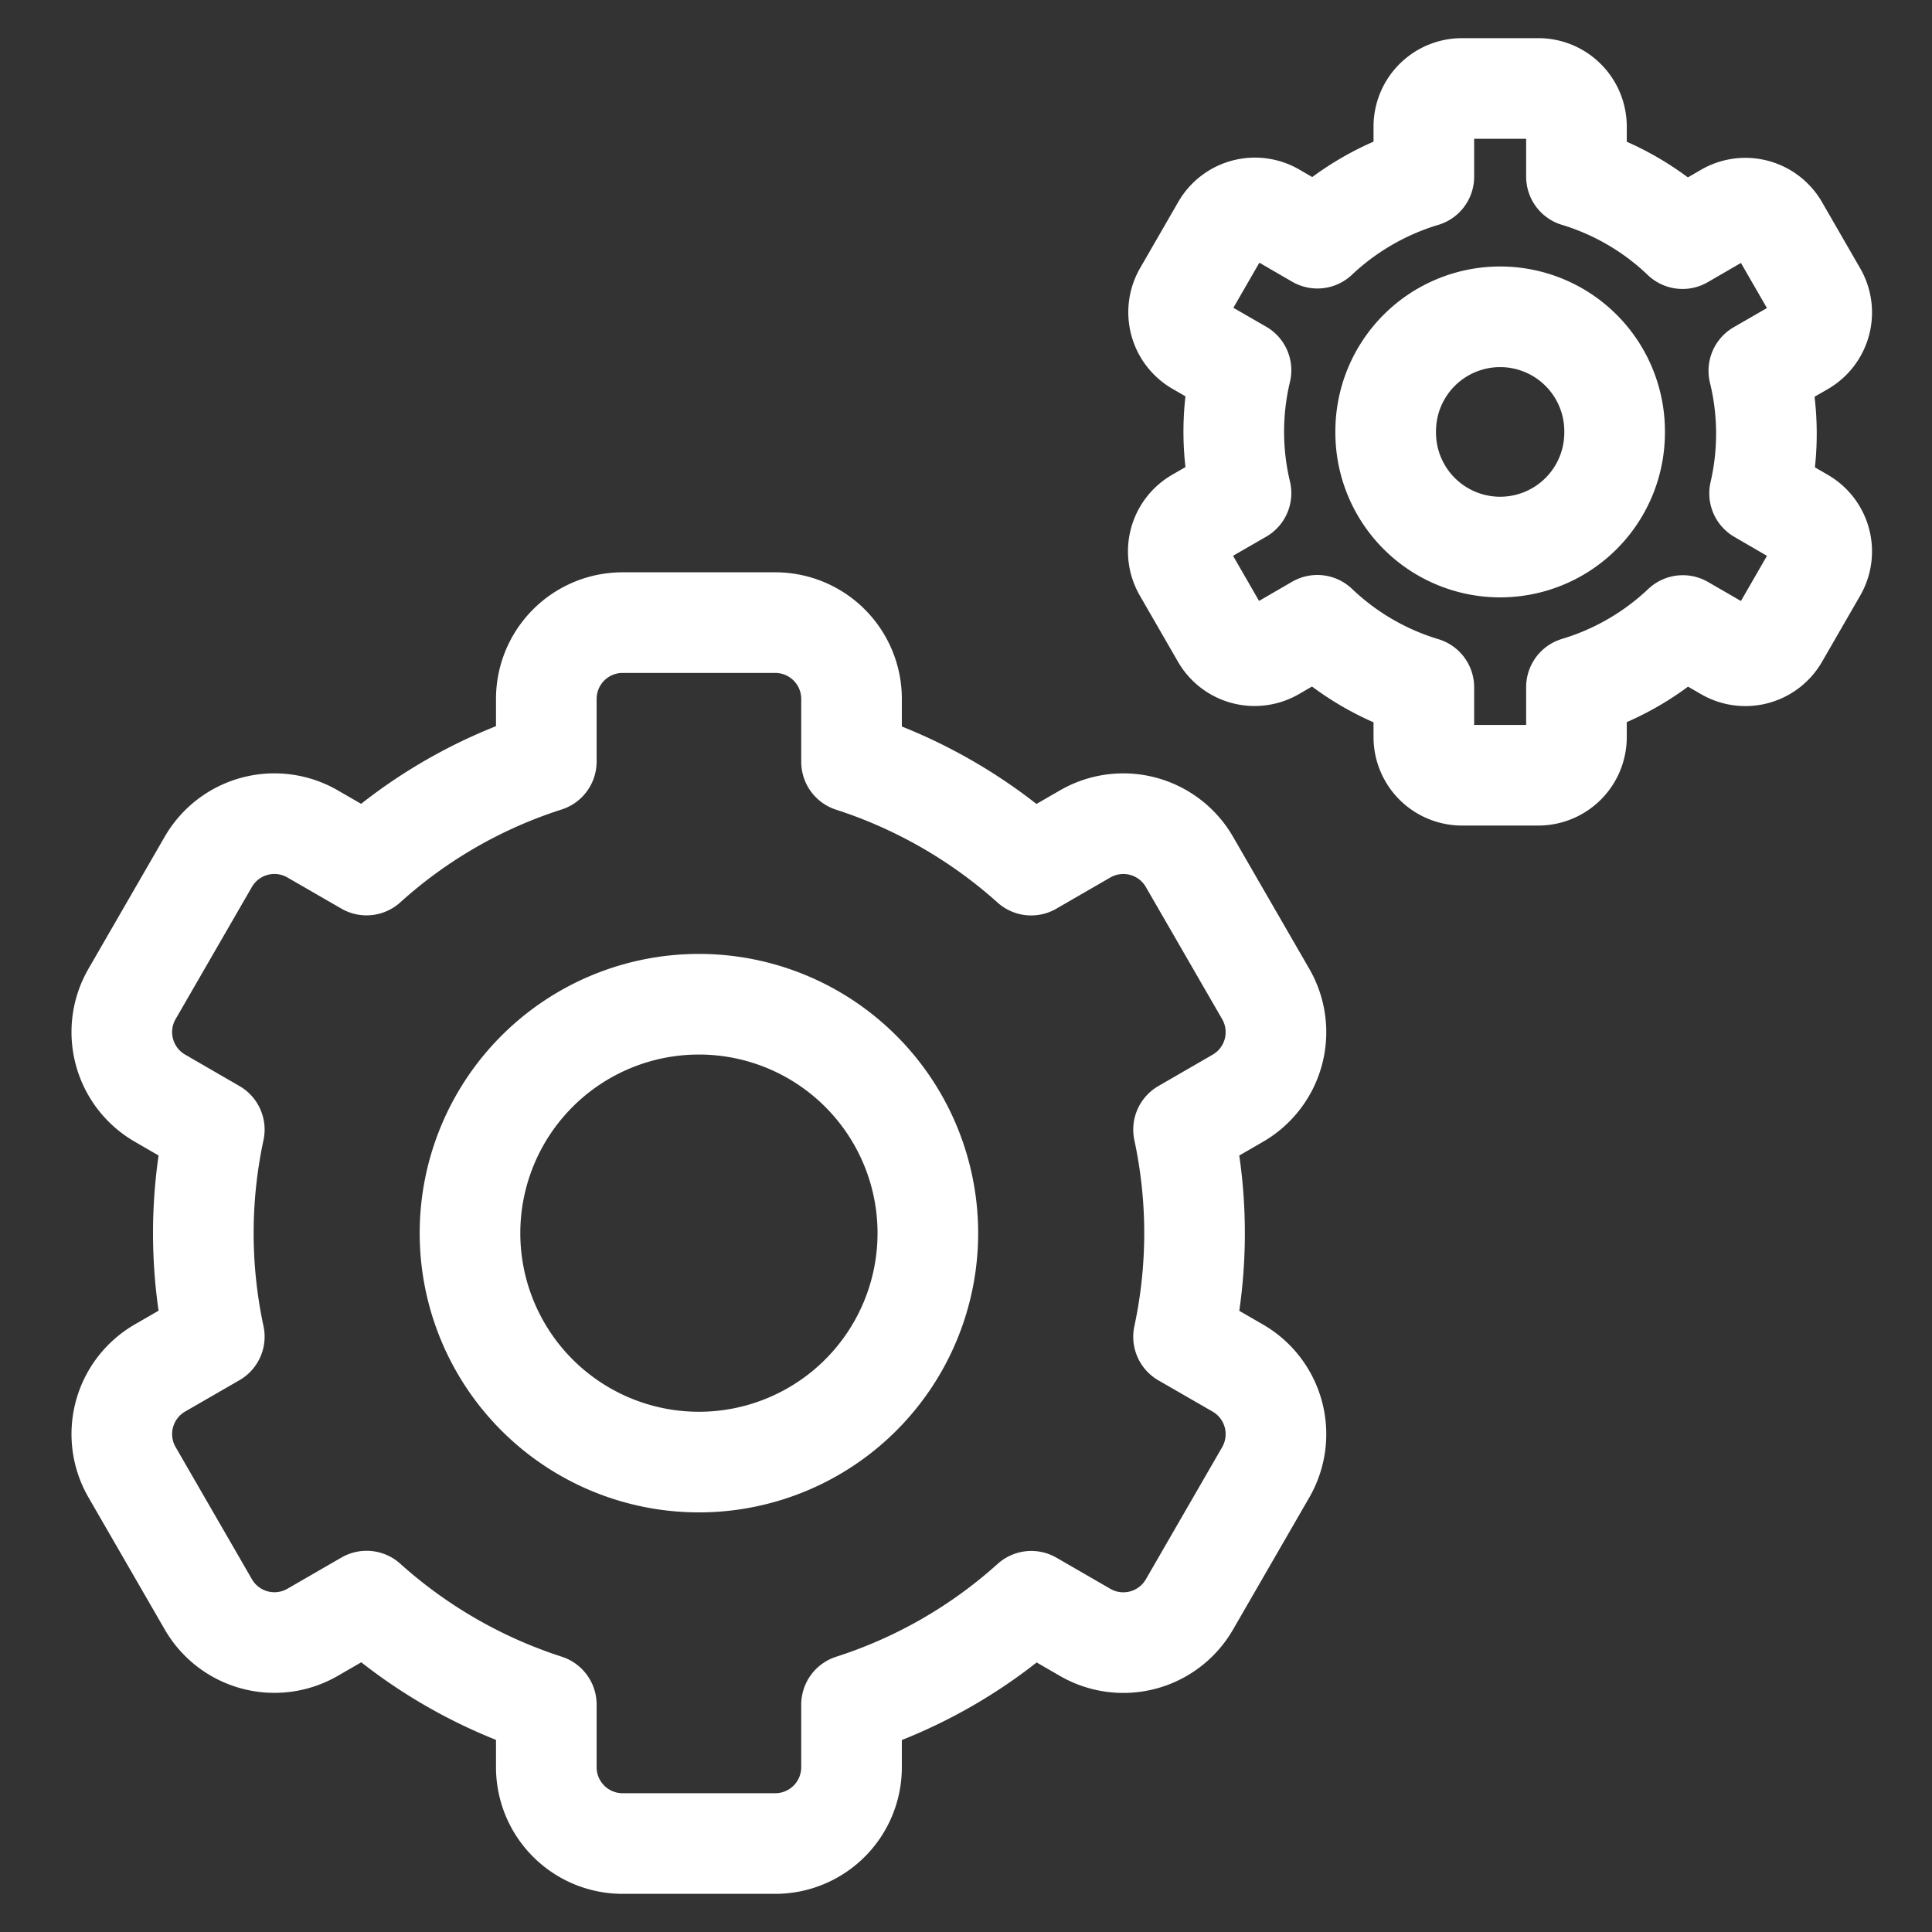
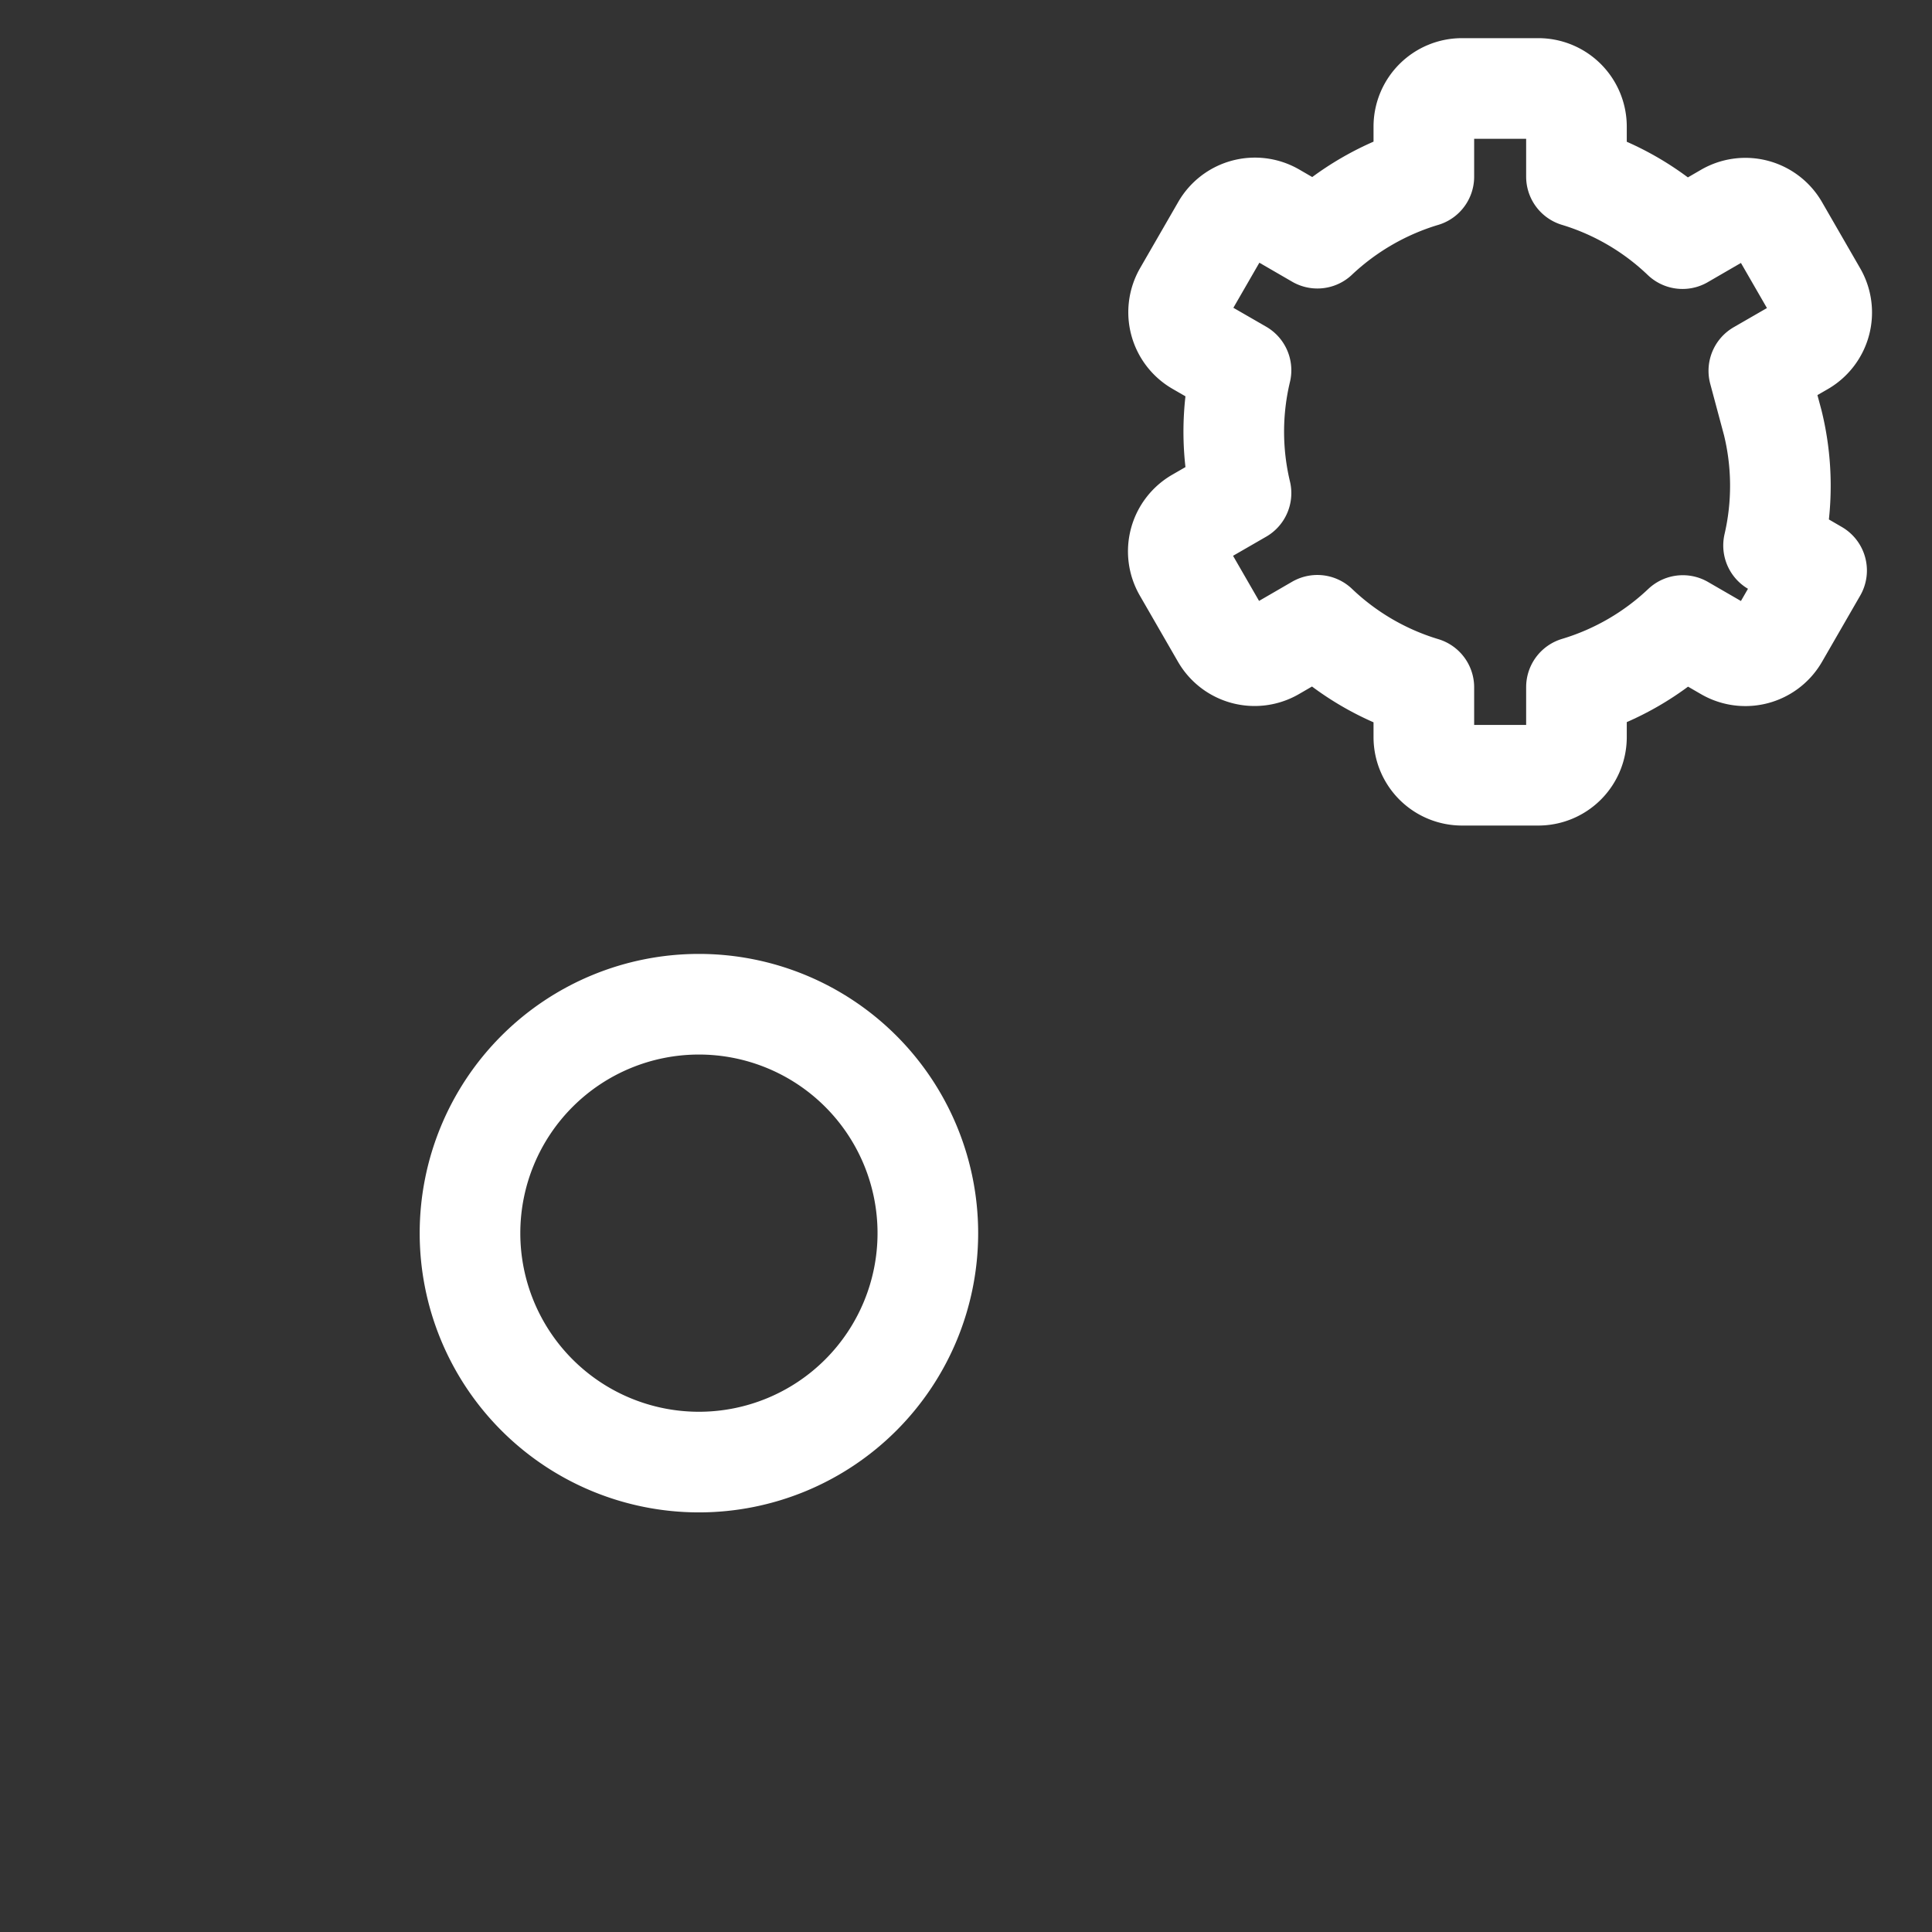
<svg xmlns="http://www.w3.org/2000/svg" viewBox="-13.02 -13.02 499.97 499.97" id="Cog-Double-2--Streamline-Streamline--3.0.svg" height="499.97" width="499.97">
  <rect x="-13.02" y="-13.02" width="499.97" height="499.97" fill="#333333" stroke="none" />
  <desc>Cog Double 2 Streamline Icon: https://streamlinehq.com</desc>
  <defs />
  <title>cog-double-2</title>
  <path d="M108.609 306.1a59.241 59.241 0 1 0 118.482 0 59.241 59.241 0 1 0 -118.482 0" fill="none" stroke="#ffffff" stroke-linecap="round" stroke-linejoin="round" stroke-width="26.04" />
-   <path d="m293.264 279.303 14.04 -8.116a19.747 19.747 0 0 0 7.227 -26.975l-19.747 -34.202a19.747 19.747 0 0 0 -26.975 -7.227l-13.981 8.077A129.126 129.126 0 0 0 207.344 184.122V167.85a19.747 19.747 0 0 0 -19.747 -19.747h-39.494a19.747 19.747 0 0 0 -19.747 19.747v16.212a127.211 127.211 0 0 0 -46.524 26.777l-13.961 -8.057a19.747 19.747 0 0 0 -26.975 7.208l-19.747 34.202a19.747 19.747 0 0 0 7.227 26.975l14.06 8.136a127.882 127.882 0 0 0 0 53.574l-14.06 8.116a19.747 19.747 0 0 0 -7.227 26.975l19.747 34.202a19.747 19.747 0 0 0 26.975 7.227l13.981 -8.077A128.692 128.692 0 0 0 128.356 428.097v16.212a19.747 19.747 0 0 0 19.747 19.747h39.494a19.747 19.747 0 0 0 19.747 -19.747v-16.193a127.783 127.783 0 0 0 46.524 -26.757l13.941 8.057a19.747 19.747 0 0 0 26.975 -7.227l19.747 -34.202a19.747 19.747 0 0 0 -7.227 -26.975l-14.04 -8.096a127.744 127.744 0 0 0 0 -53.613Z" fill="none" stroke="#ffffff" stroke-linecap="round" stroke-linejoin="round" stroke-width="26.04" />
-   <path d="M345.574 98.755a29.621 29.621 0 1 0 59.241 0 29.621 29.621 0 1 0 -59.241 0" fill="none" stroke="#ffffff" stroke-linecap="round" stroke-linejoin="round" stroke-width="26.04" />
-   <path d="m442.137 82.938 11.335 -6.536a9.874 9.874 0 0 0 3.614 -13.487l-9.874 -17.121a9.874 9.874 0 0 0 -13.507 -3.614l-11.315 6.556A68.364 68.364 0 0 0 394.942 32.701V19.747a9.874 9.874 0 0 0 -9.874 -9.874h-19.747a9.874 9.874 0 0 0 -9.874 9.874v12.954a69.115 69.115 0 0 0 -27.547 15.916l-11.216 -6.497a9.874 9.874 0 0 0 -13.507 3.614l-9.874 17.121a9.874 9.874 0 0 0 3.633 13.487l11.197 6.457a68.345 68.345 0 0 0 0 31.793l-11.295 6.517a9.874 9.874 0 0 0 -3.614 13.487l9.874 17.121a9.874 9.874 0 0 0 13.507 3.614l11.276 -6.536A68.503 68.503 0 0 0 355.447 164.849V177.724a9.874 9.874 0 0 0 9.874 9.874h19.747A9.874 9.874 0 0 0 394.942 177.724v-12.934a68.759 68.759 0 0 0 27.527 -15.936l11.236 6.497a9.874 9.874 0 0 0 13.507 -3.614l9.874 -17.121a9.874 9.874 0 0 0 -3.614 -13.487l-11.137 -6.477a68.424 68.424 0 0 0 -0.197 -31.714Z" fill="none" stroke="#ffffff" stroke-linecap="round" stroke-linejoin="round" stroke-width="26.04" />
+   <path d="m442.137 82.938 11.335 -6.536a9.874 9.874 0 0 0 3.614 -13.487l-9.874 -17.121a9.874 9.874 0 0 0 -13.507 -3.614l-11.315 6.556A68.364 68.364 0 0 0 394.942 32.701V19.747a9.874 9.874 0 0 0 -9.874 -9.874h-19.747a9.874 9.874 0 0 0 -9.874 9.874v12.954a69.115 69.115 0 0 0 -27.547 15.916l-11.216 -6.497a9.874 9.874 0 0 0 -13.507 3.614l-9.874 17.121a9.874 9.874 0 0 0 3.633 13.487l11.197 6.457a68.345 68.345 0 0 0 0 31.793l-11.295 6.517a9.874 9.874 0 0 0 -3.614 13.487l9.874 17.121a9.874 9.874 0 0 0 13.507 3.614l11.276 -6.536A68.503 68.503 0 0 0 355.447 164.849V177.724a9.874 9.874 0 0 0 9.874 9.874h19.747A9.874 9.874 0 0 0 394.942 177.724v-12.934a68.759 68.759 0 0 0 27.527 -15.936l11.236 6.497a9.874 9.874 0 0 0 13.507 -3.614l9.874 -17.121l-11.137 -6.477a68.424 68.424 0 0 0 -0.197 -31.714Z" fill="none" stroke="#ffffff" stroke-linecap="round" stroke-linejoin="round" stroke-width="26.04" />
</svg>